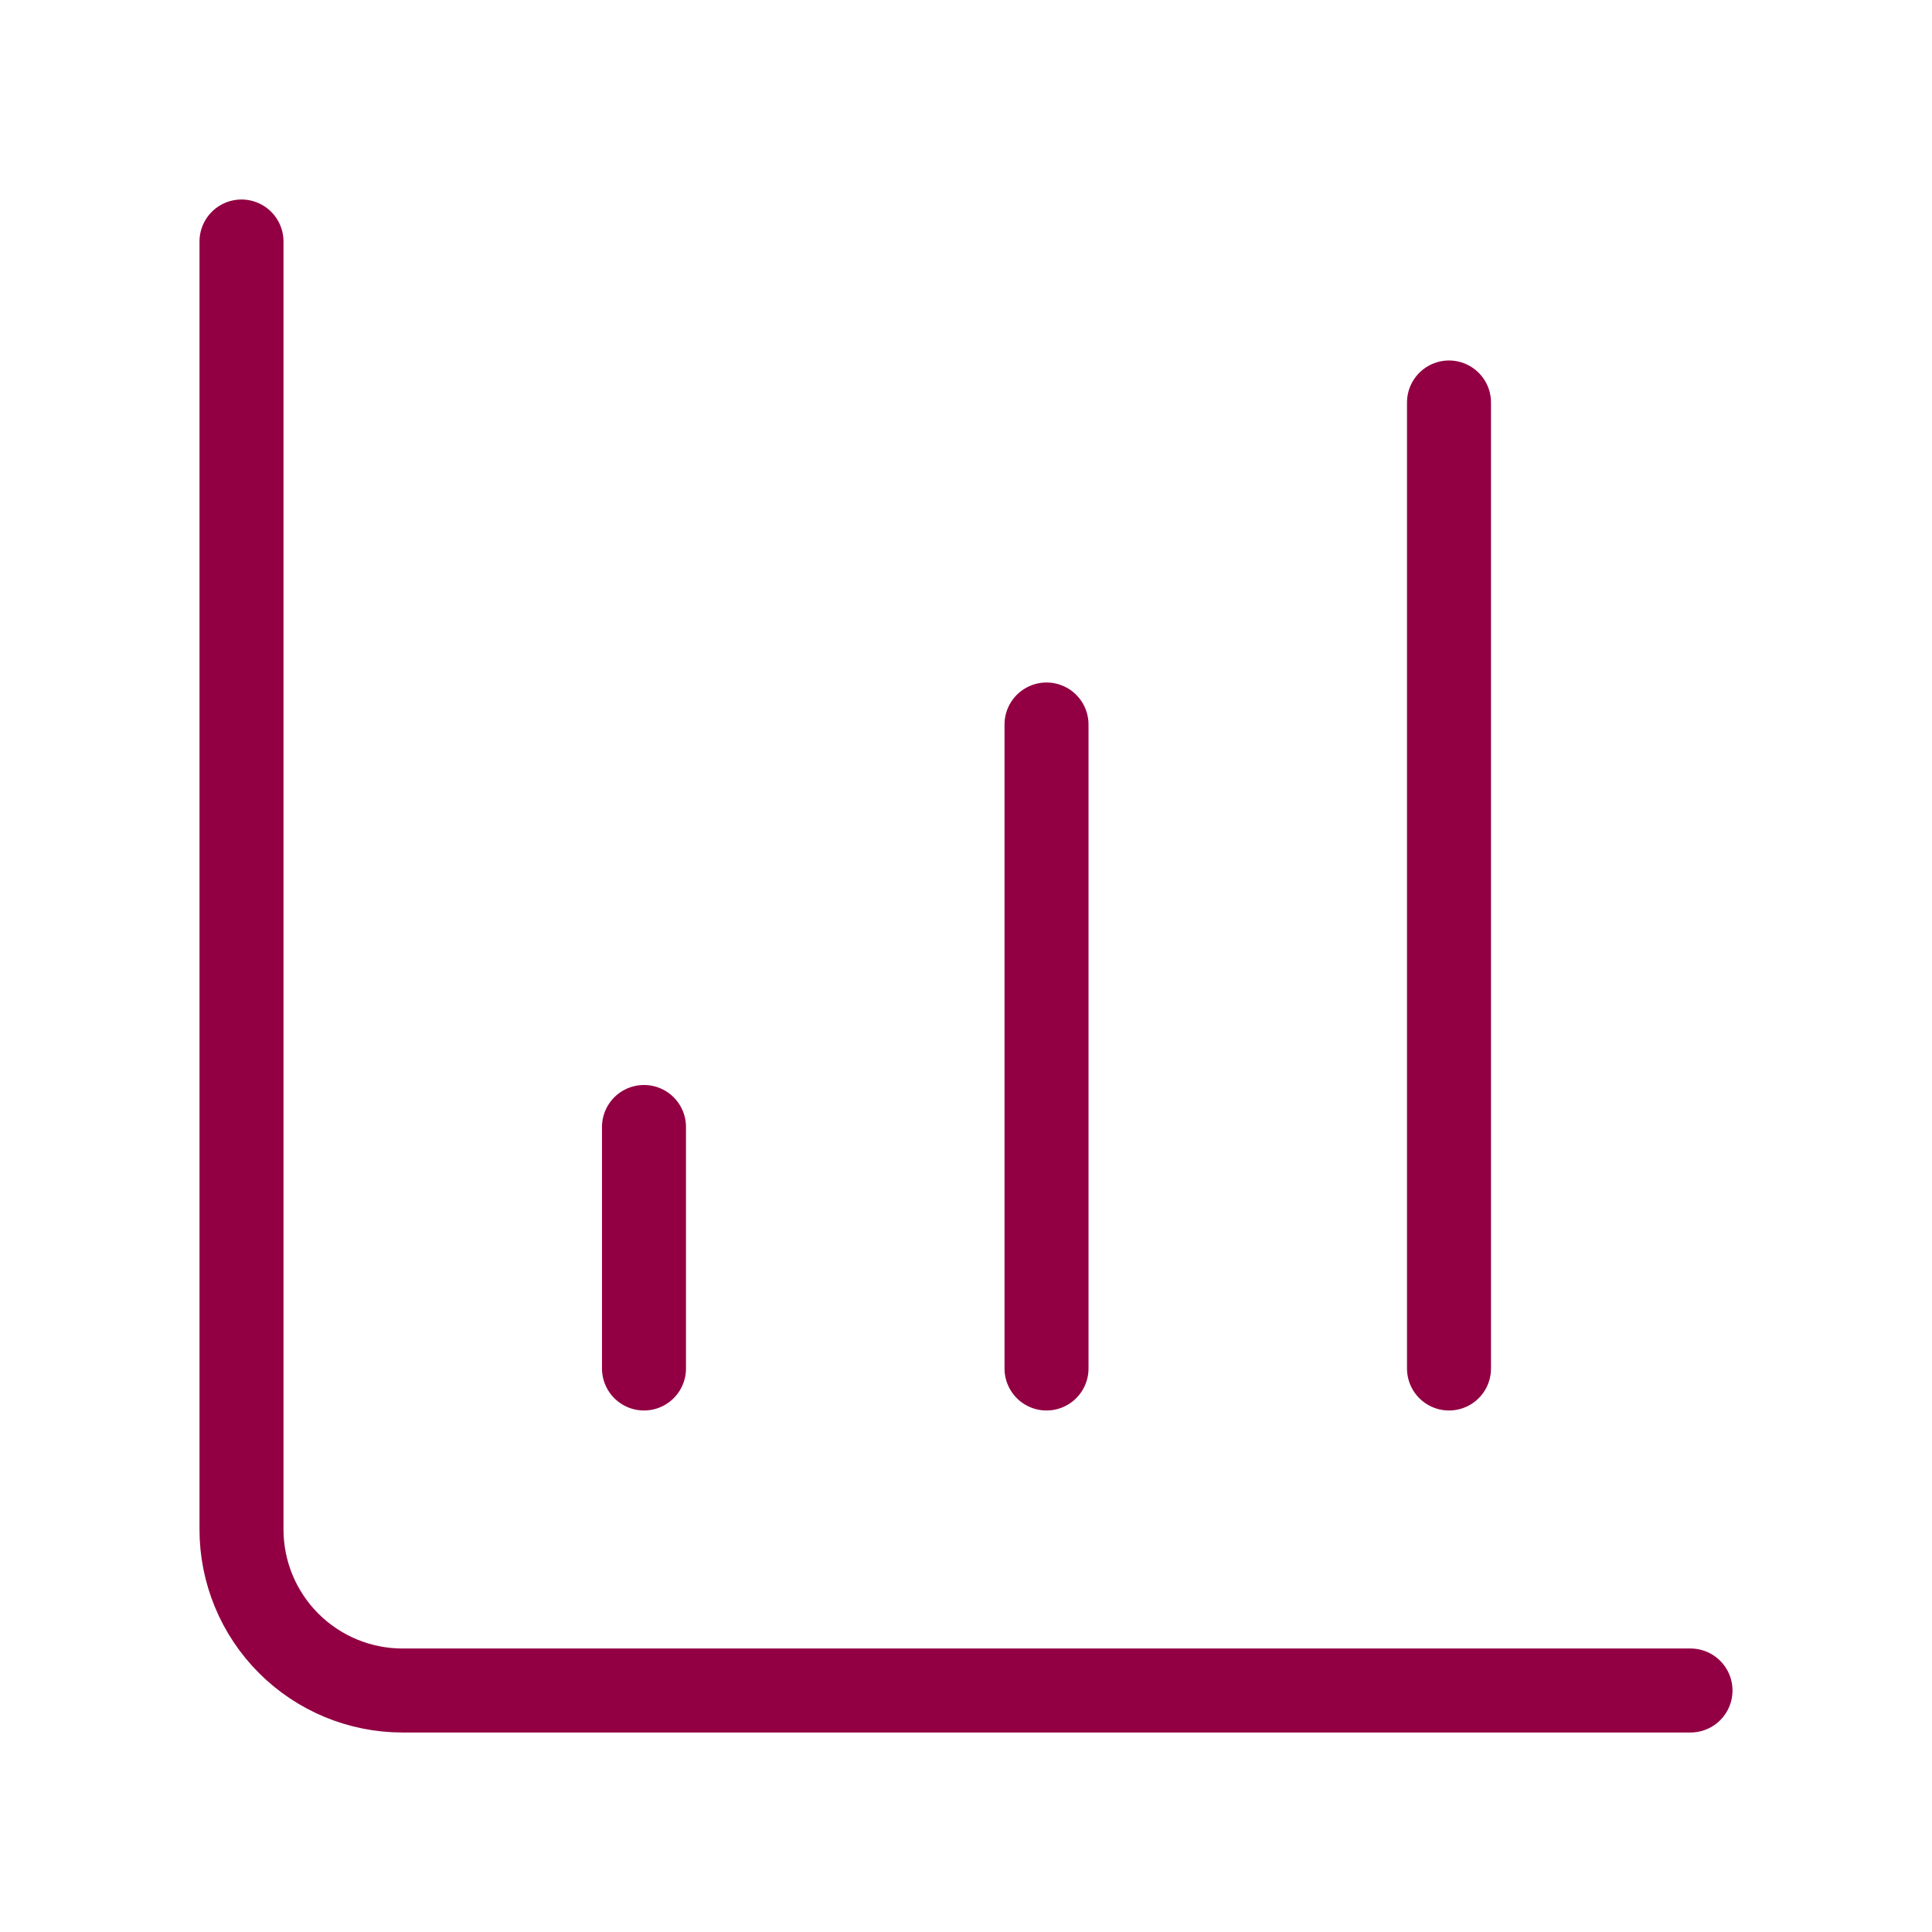
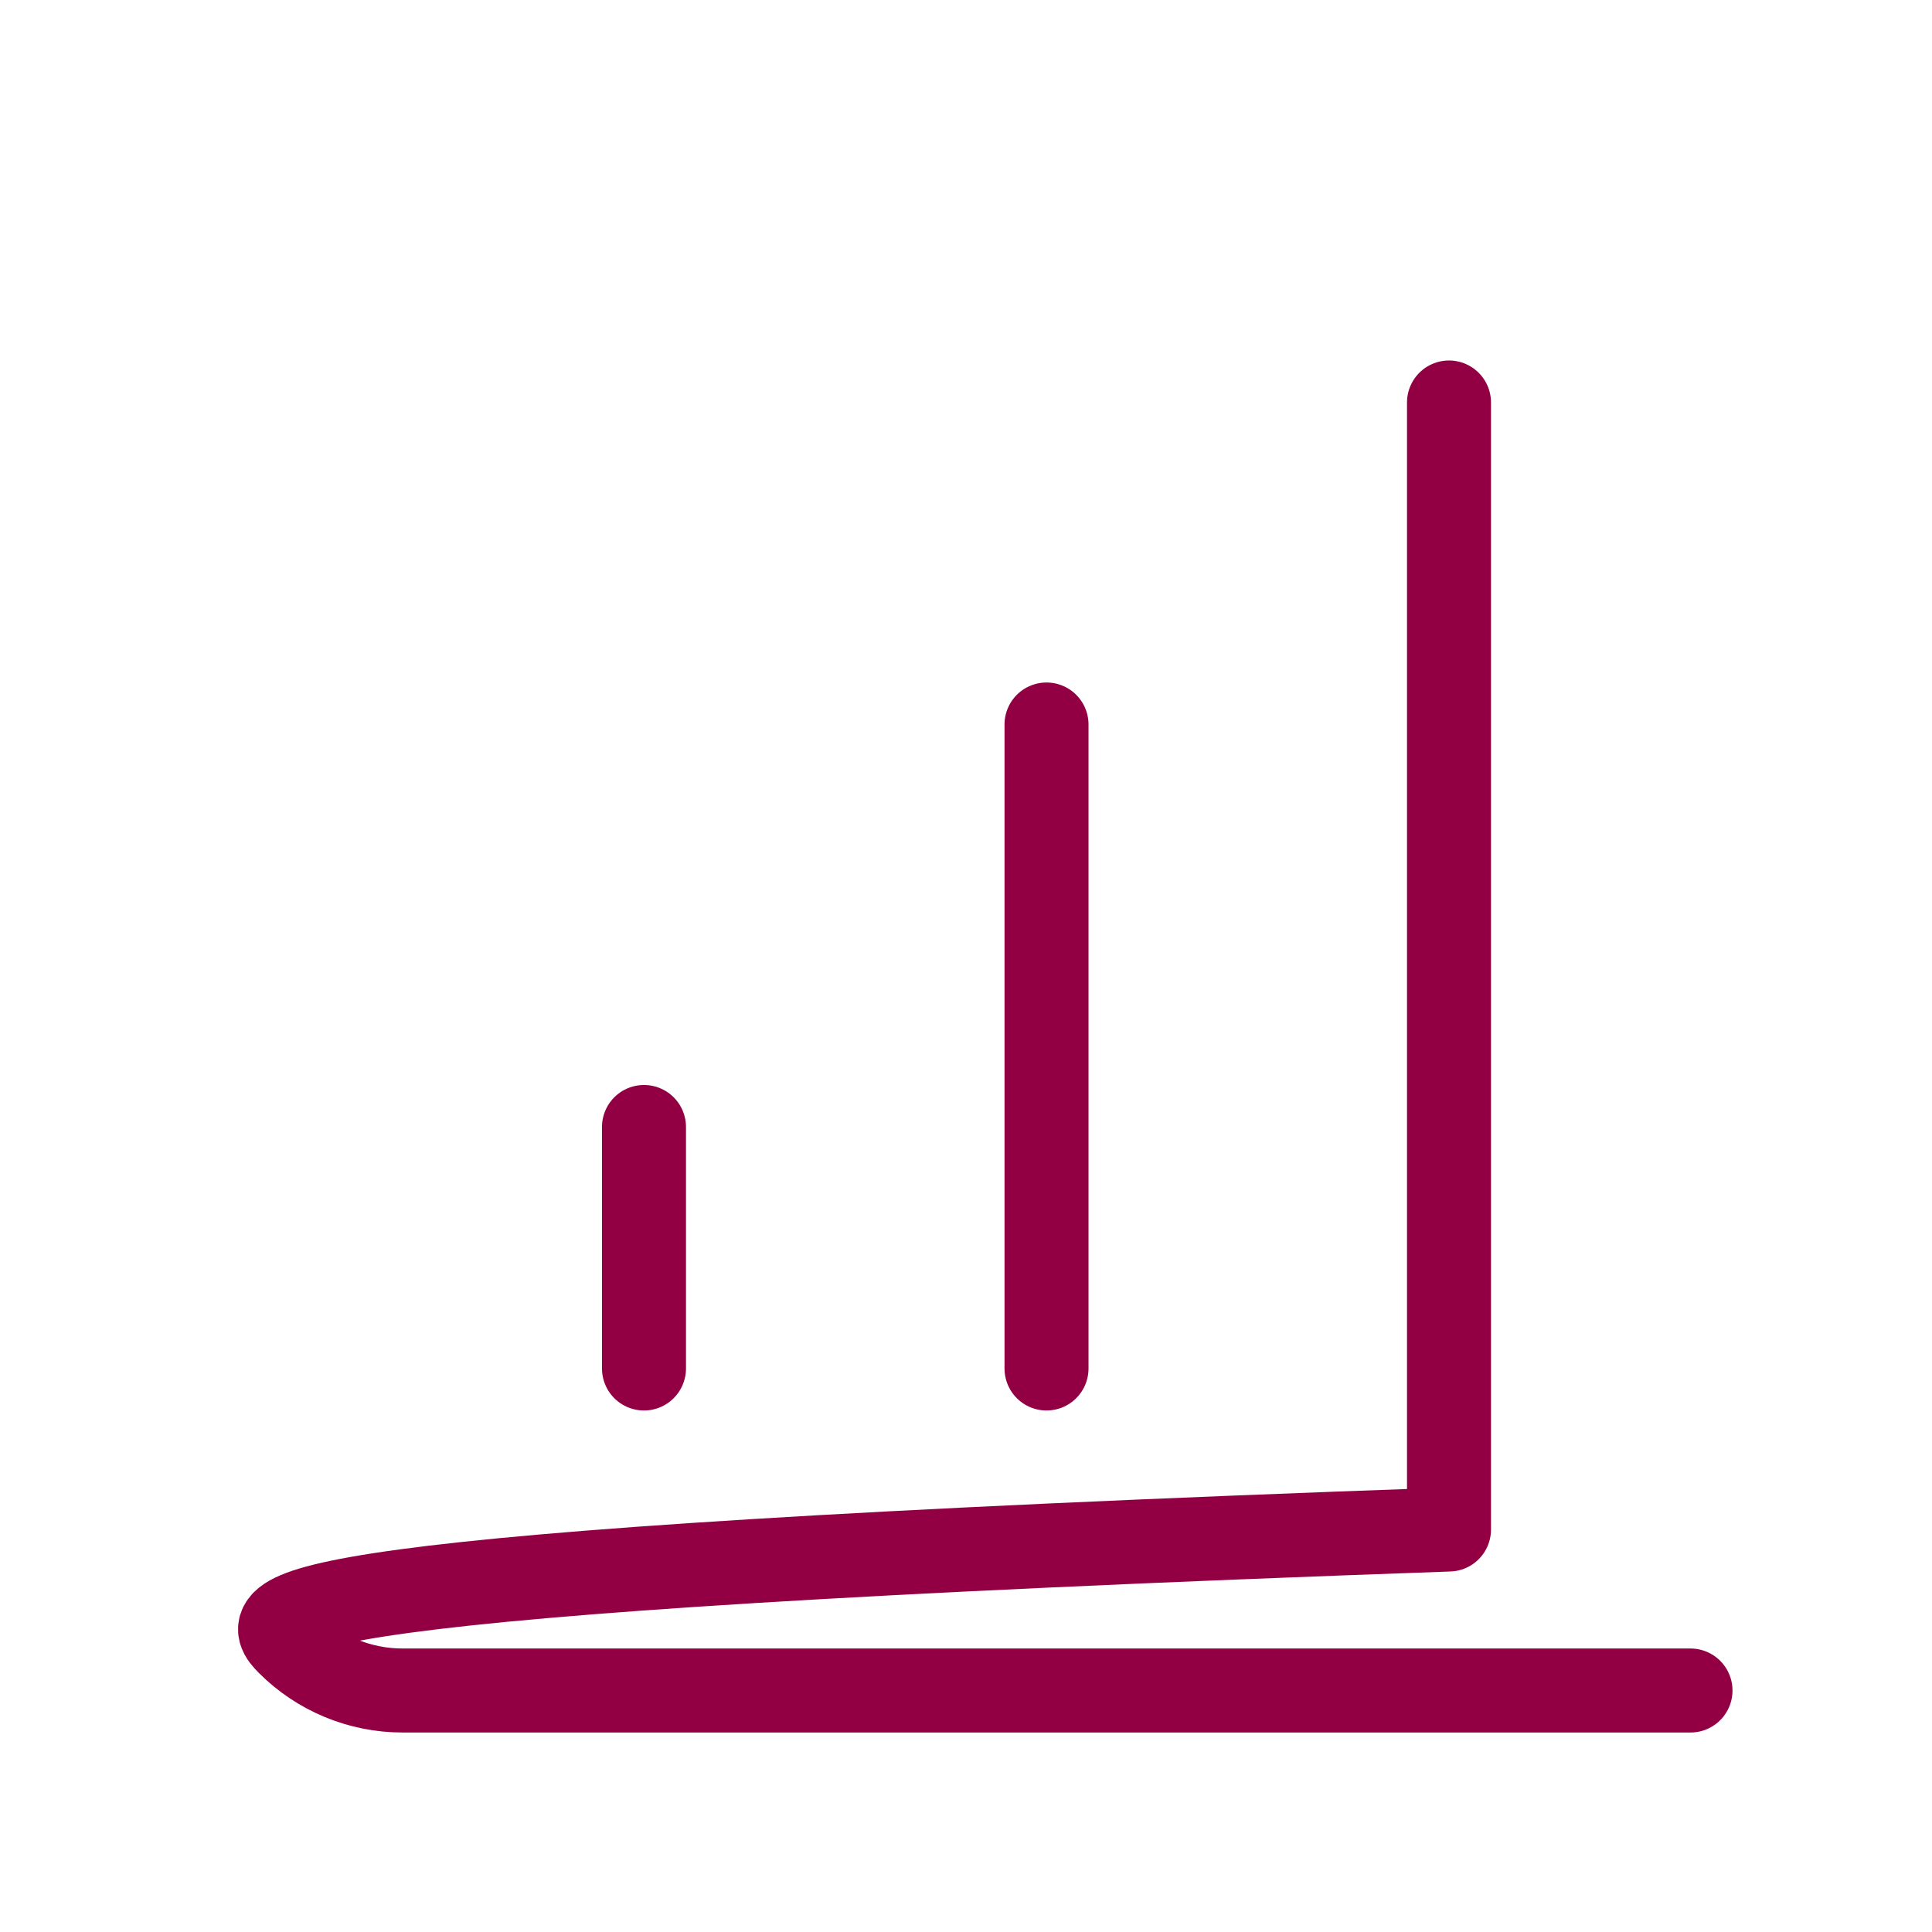
<svg xmlns="http://www.w3.org/2000/svg" width="46" height="46" viewBox="0 0 46 46" fill="none">
-   <path d="M24.917 32.583V17.25M34.5 32.583V9.583M5.75 5.75V36.417C5.75 37.433 6.154 38.408 6.873 39.127C7.592 39.846 8.567 40.25 9.583 40.25H40.25M15.333 32.583V26.833" stroke="#920043" stroke-width="2" stroke-linecap="round" stroke-linejoin="round" />
+   <path d="M24.917 32.583V17.25M34.5 32.583V9.583V36.417C5.75 37.433 6.154 38.408 6.873 39.127C7.592 39.846 8.567 40.25 9.583 40.25H40.25M15.333 32.583V26.833" stroke="#920043" stroke-width="2" stroke-linecap="round" stroke-linejoin="round" />
</svg>